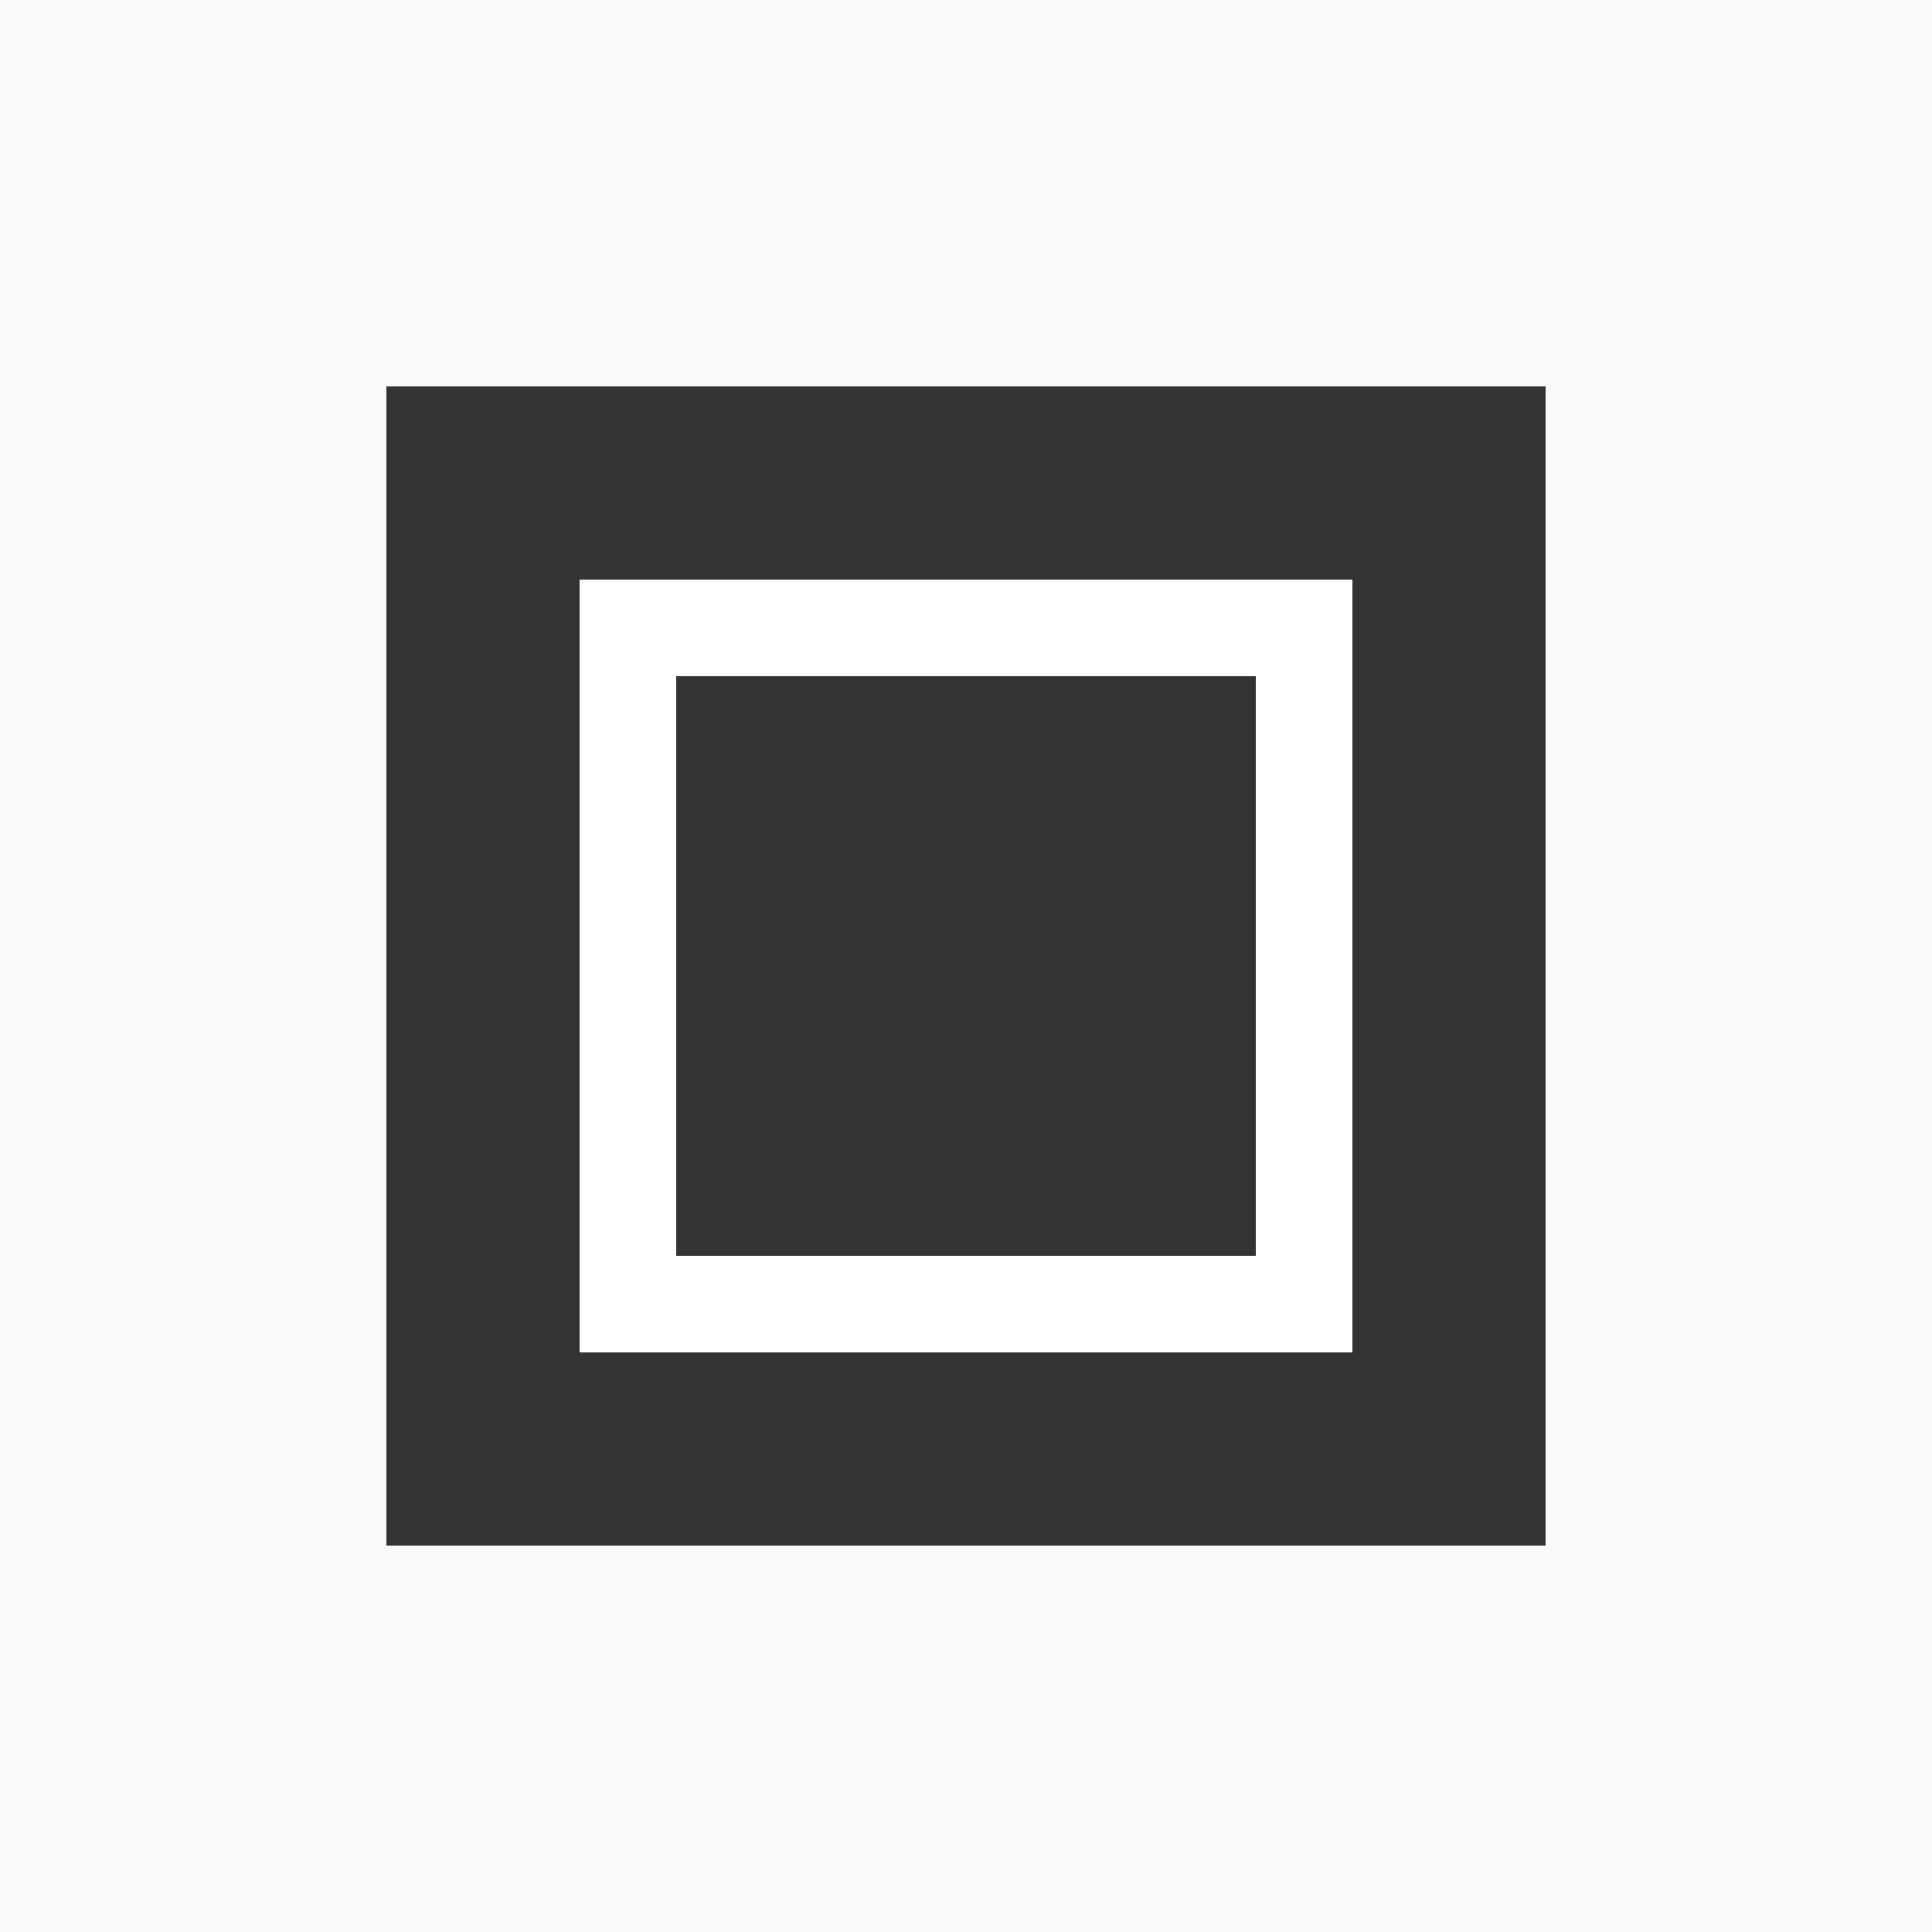
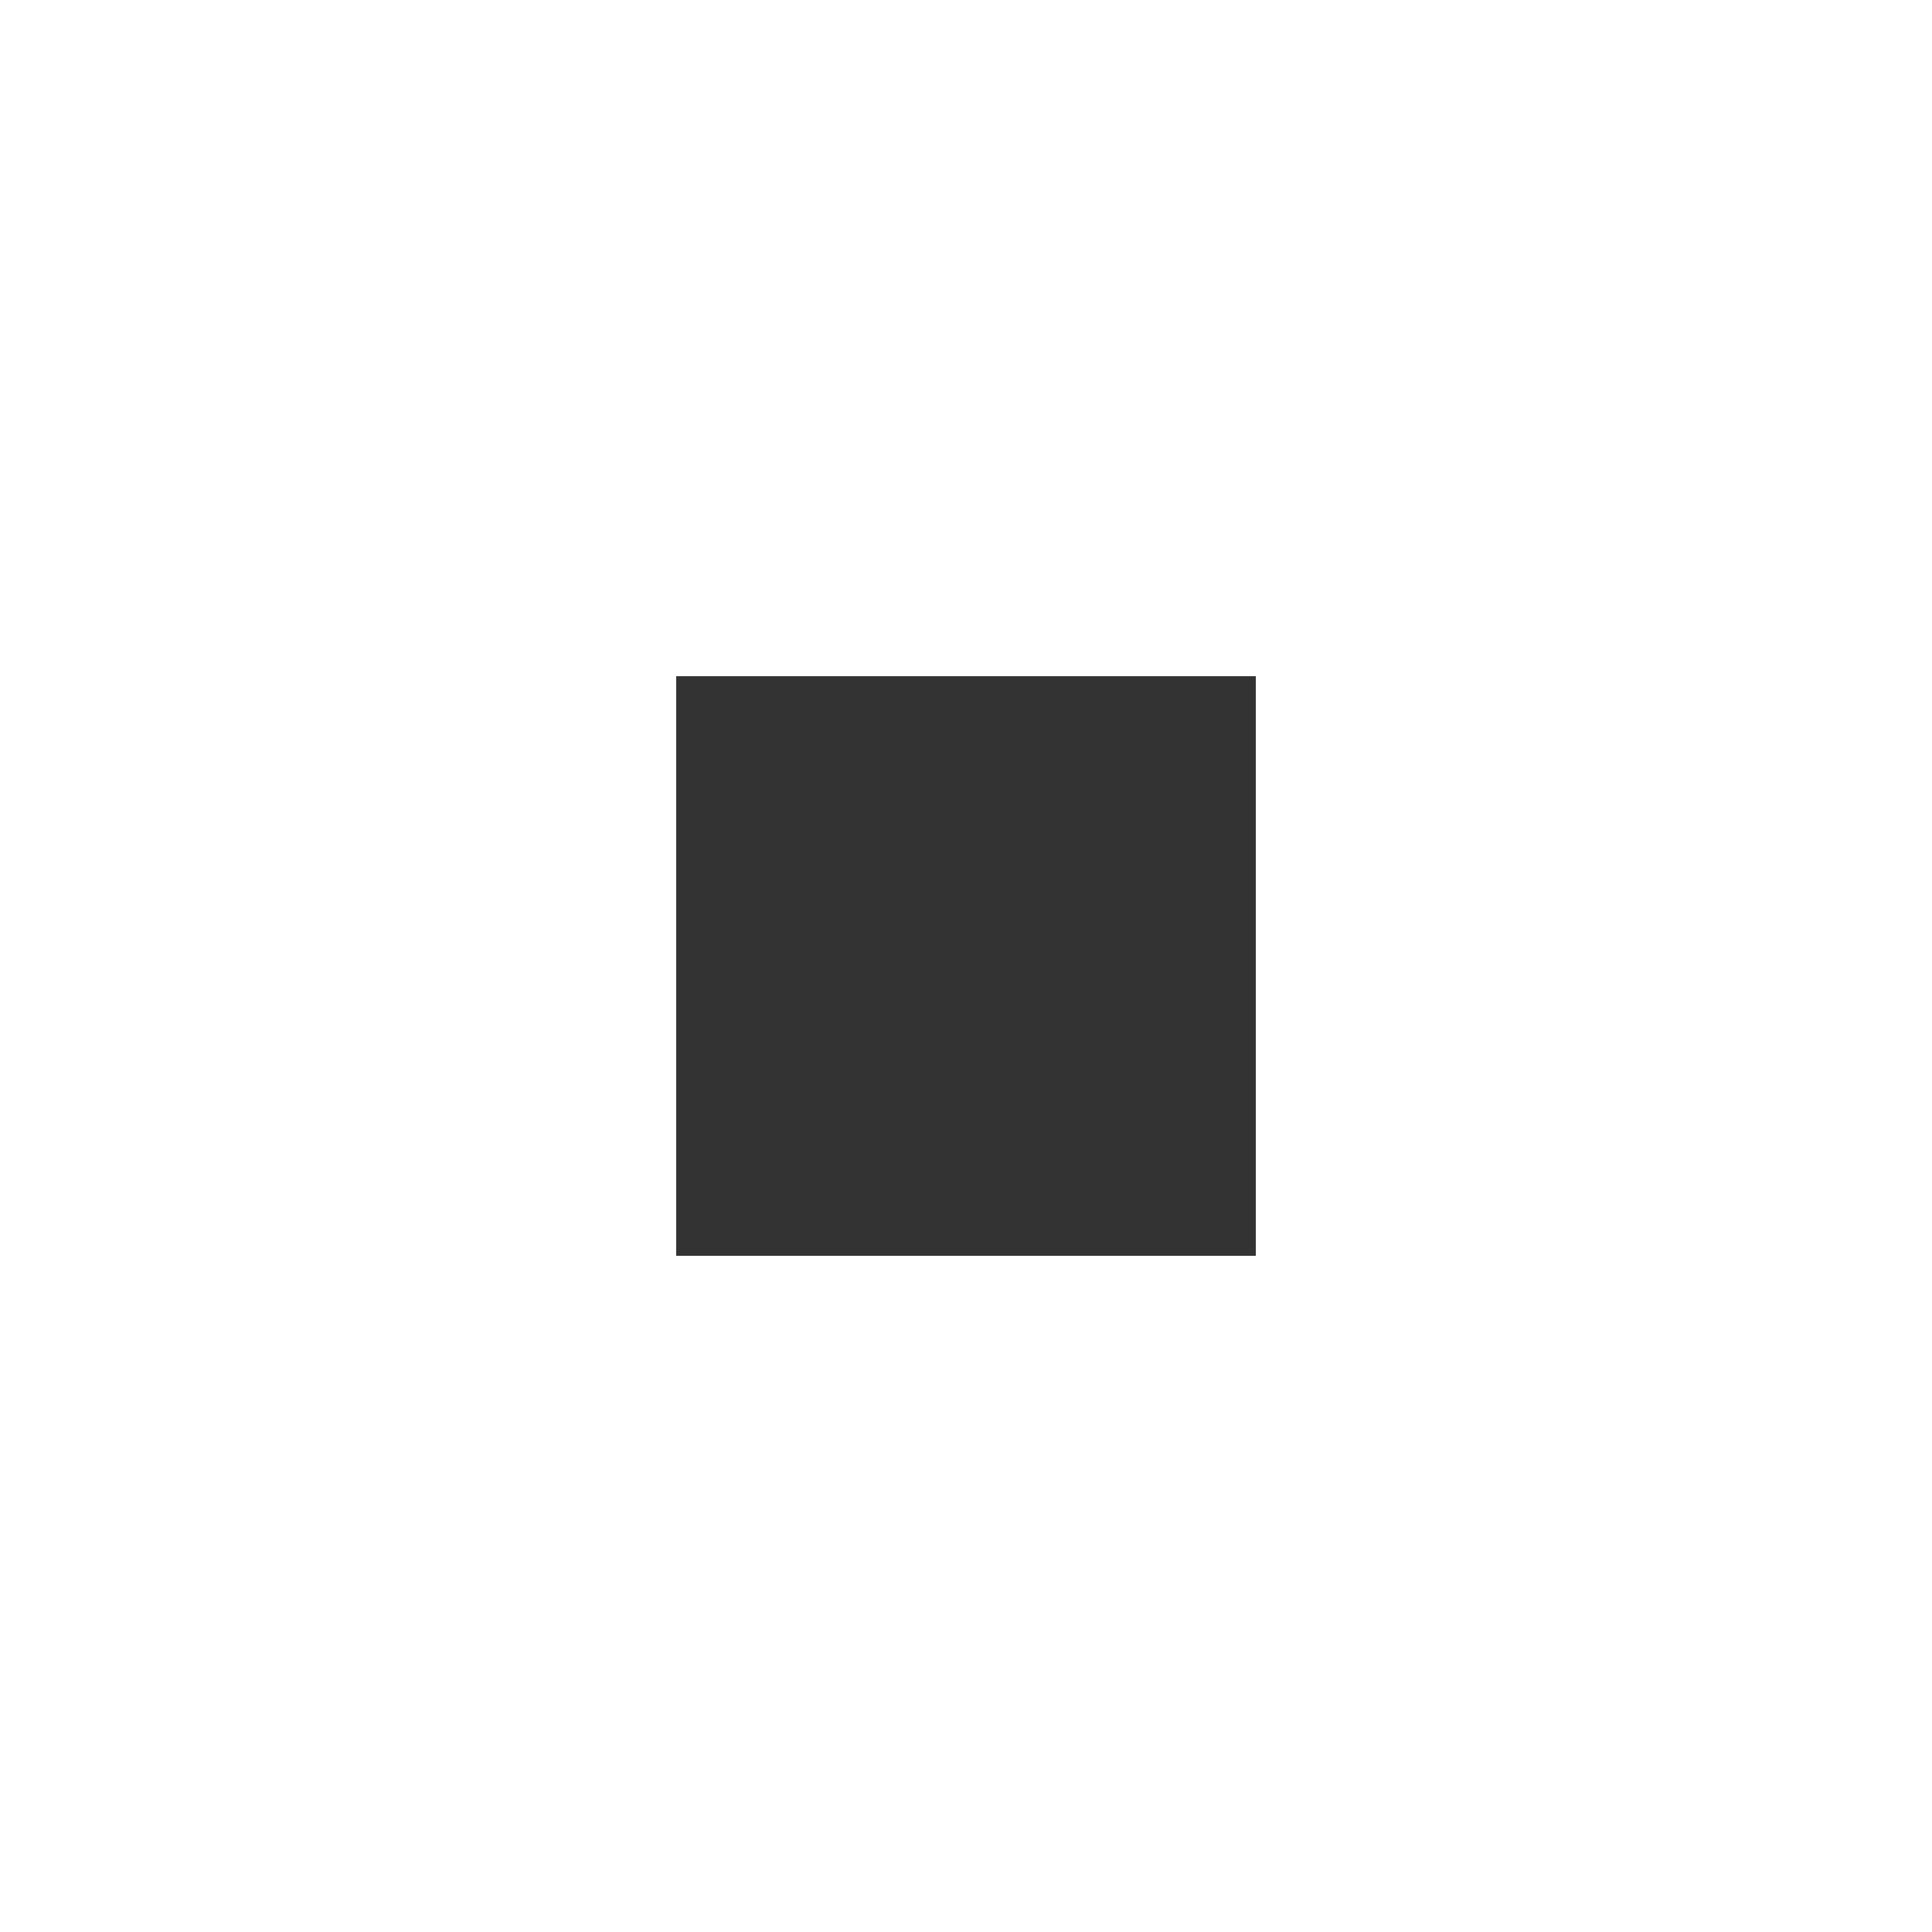
<svg xmlns="http://www.w3.org/2000/svg" width="100" height="100" version="1.1" viewBox="0 0 100 100">
-   <rect width="100" height="100" fill="#f8f9fa" />
  <g fill="#333">
-     <rect x="20" y="20" width="60" height="60" />
-     <rect x="30" y="30" width="40" height="40" fill="#fff" />
    <rect x="35" y="35" width="30" height="30" />
  </g>
</svg>